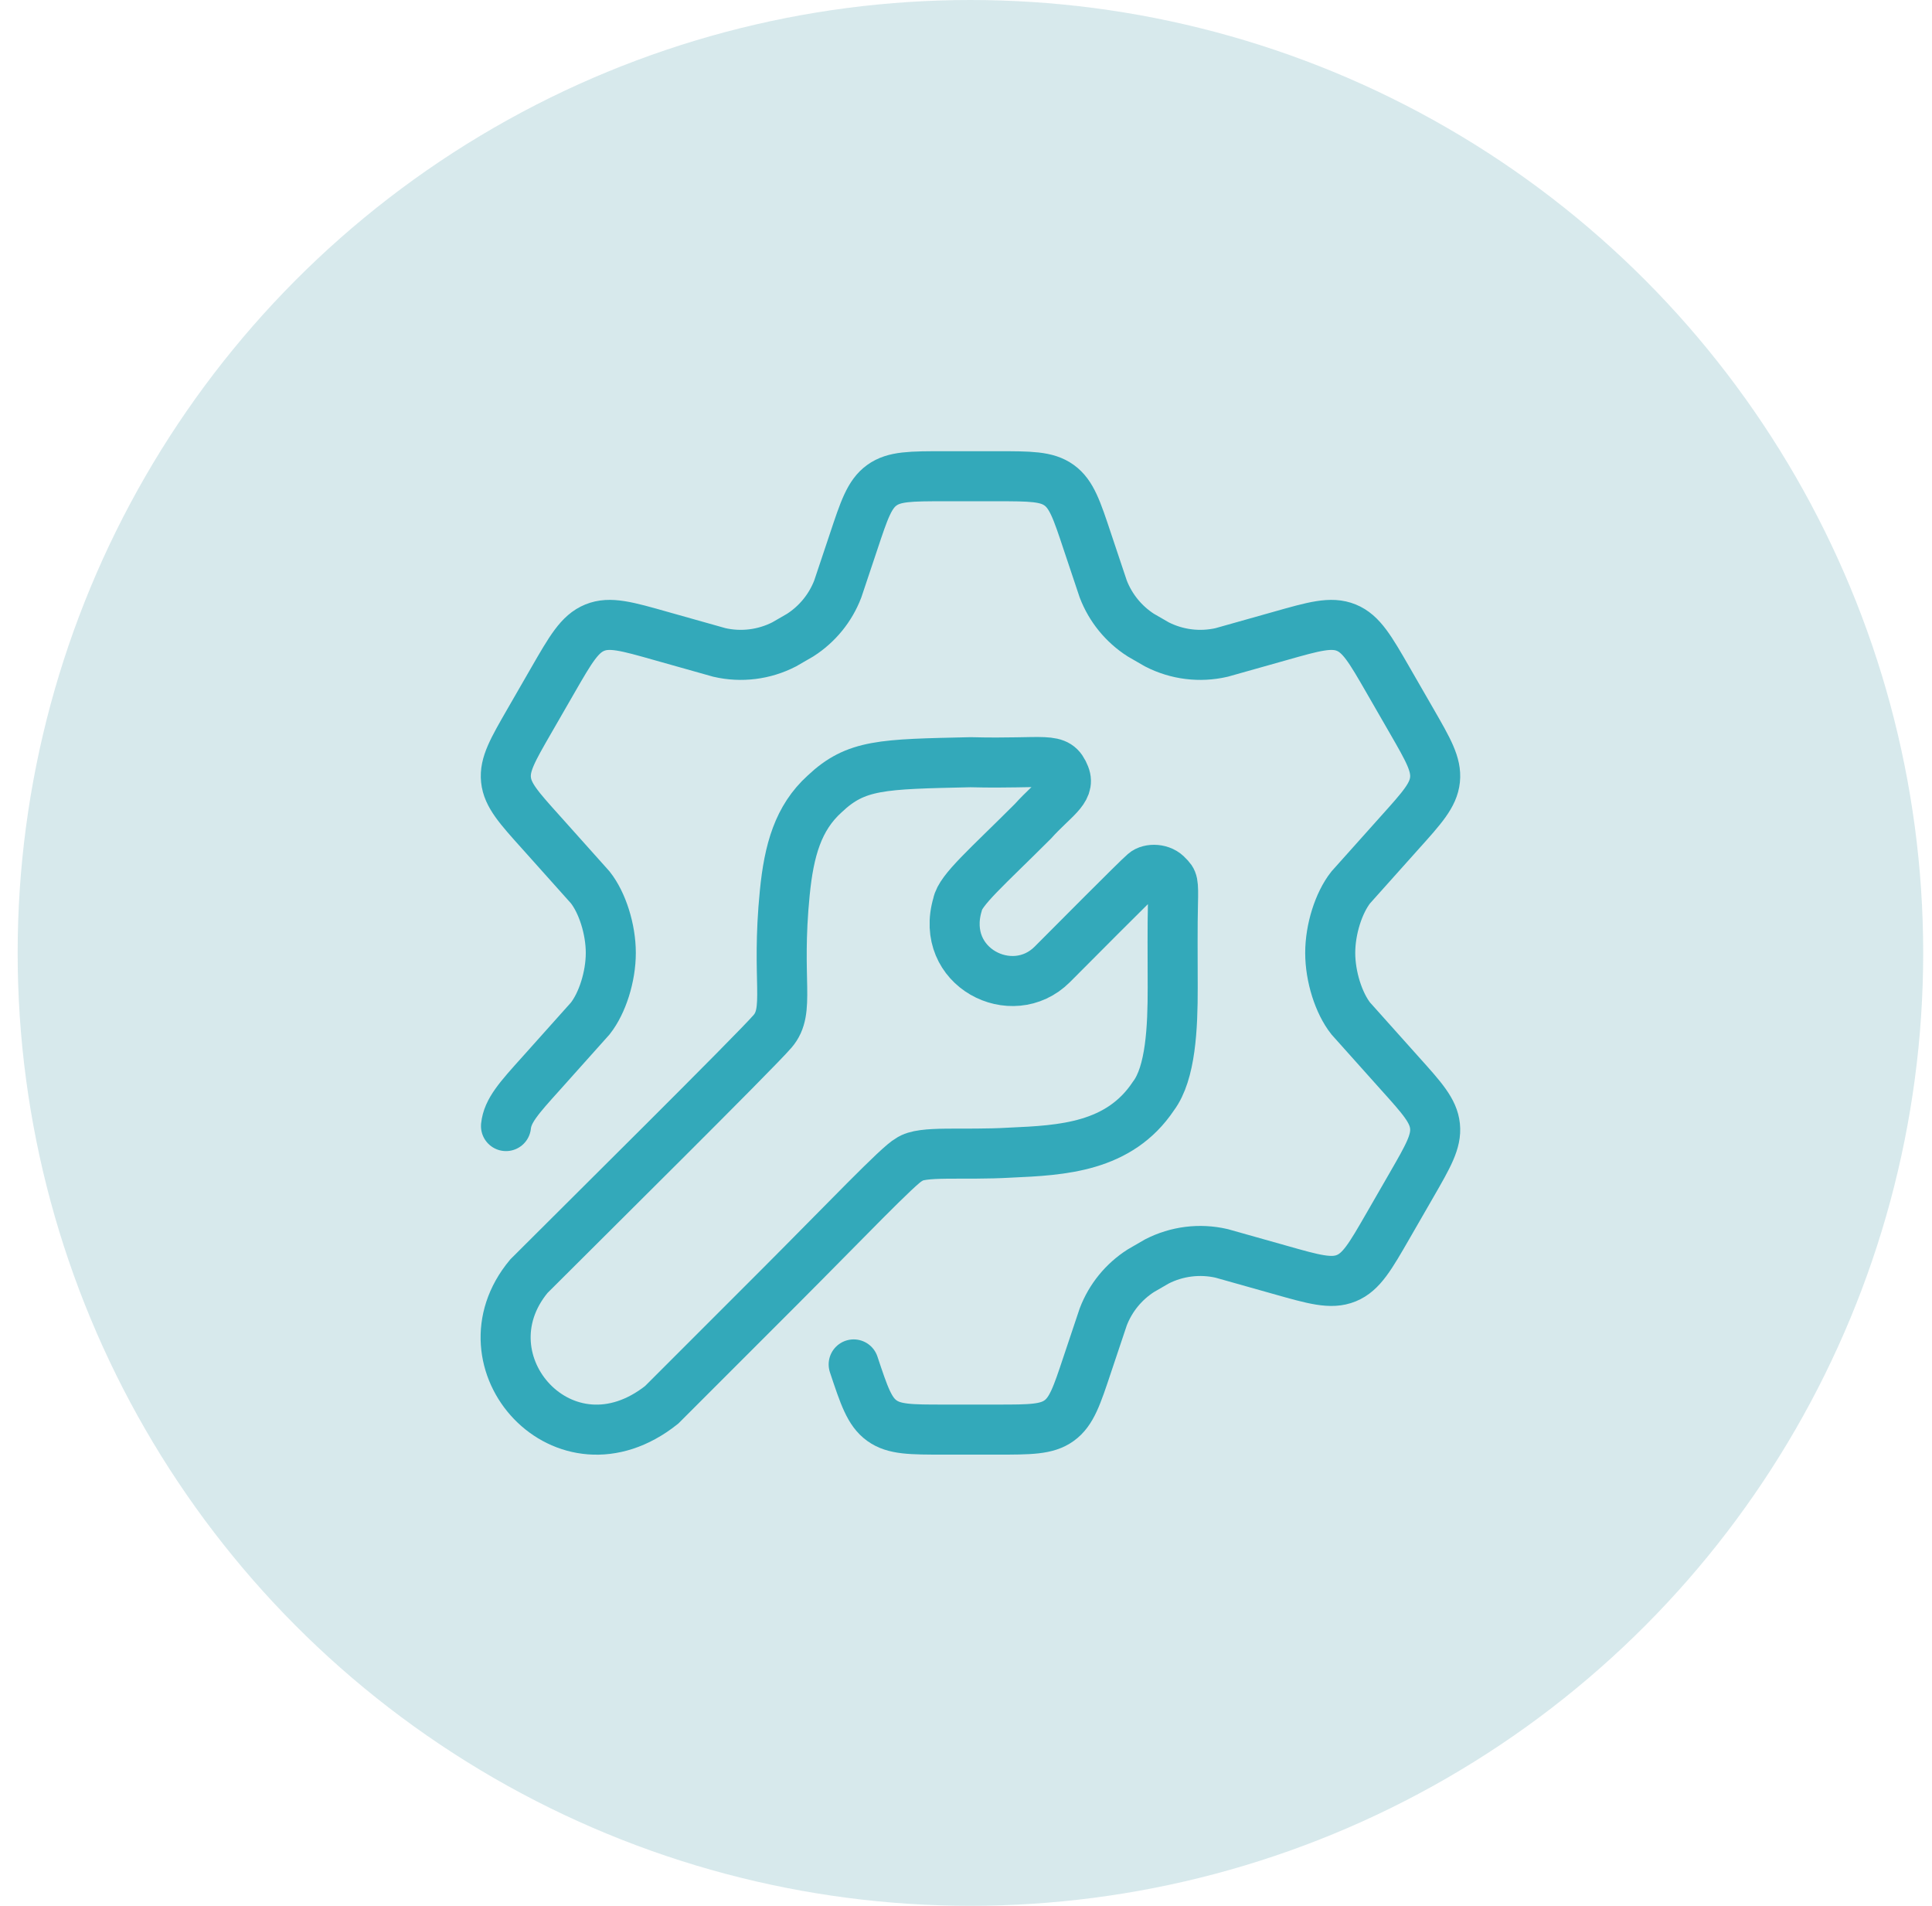
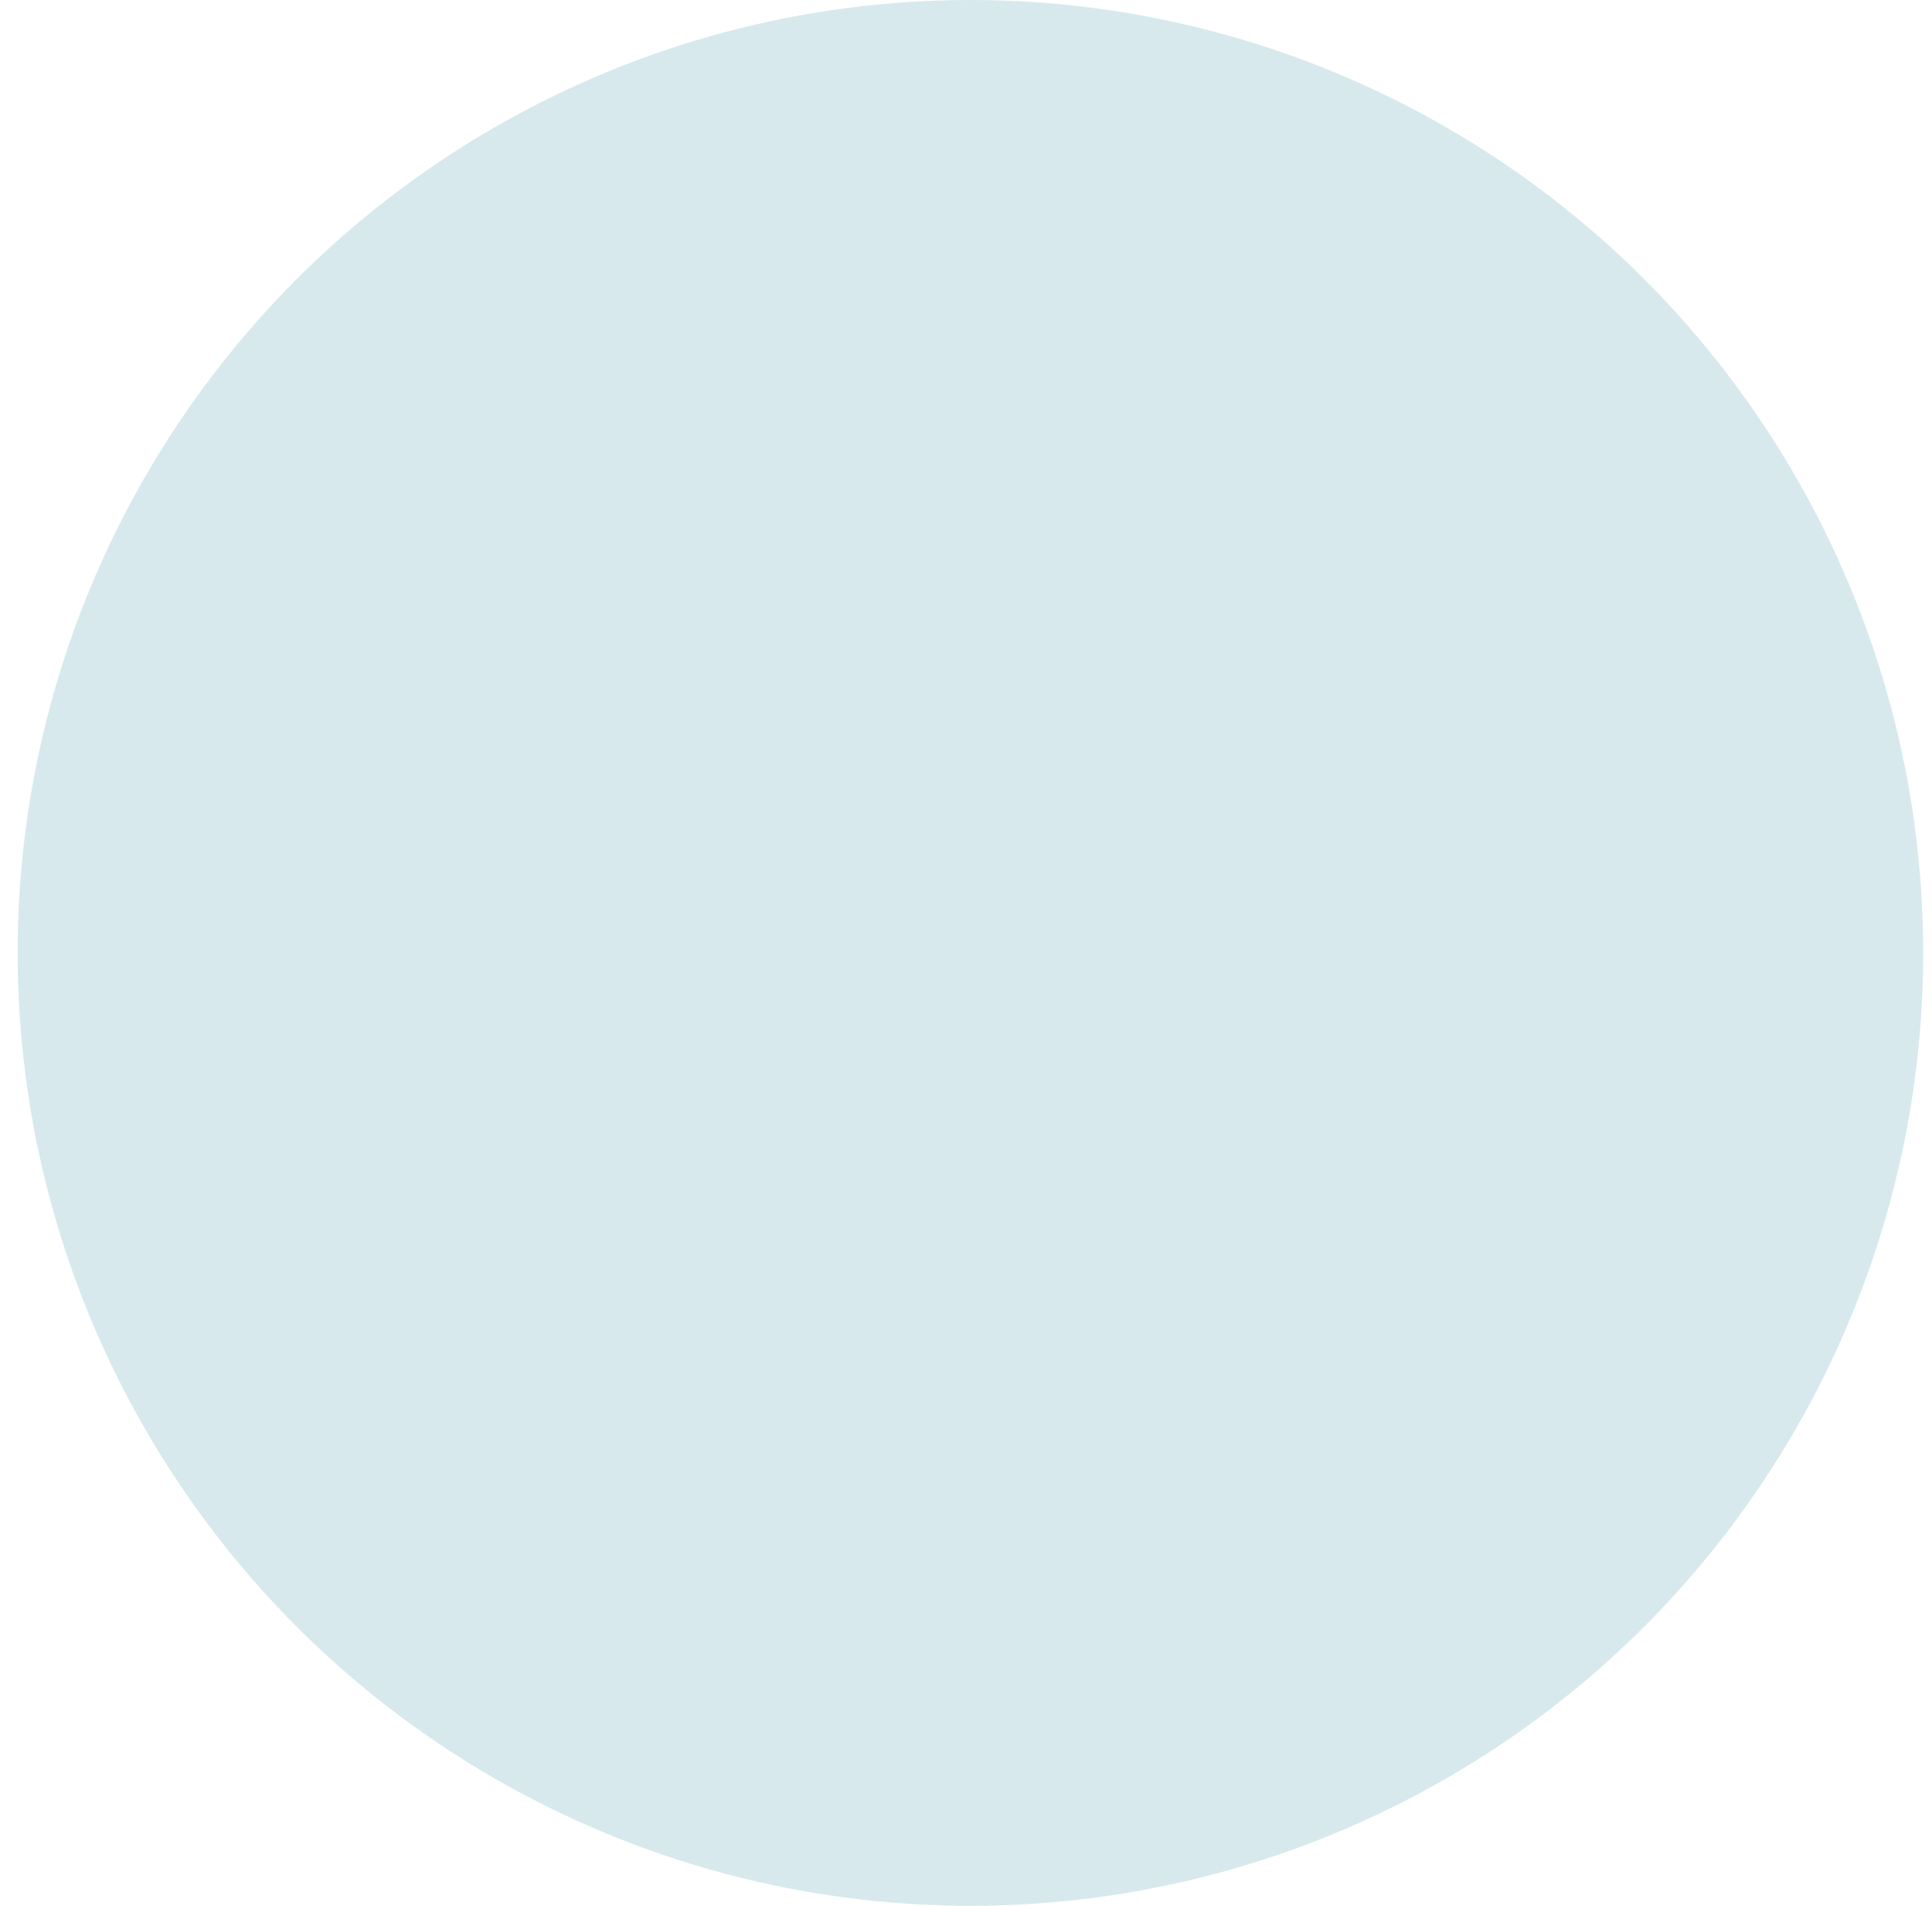
<svg xmlns="http://www.w3.org/2000/svg" width="73" height="72" viewBox="0 0 73 72" fill="none">
  <circle cx="36.667" cy="36" r="36" fill="#007687" fill-opacity="0.16" />
-   <path d="M19.119 42.542C19.18 41.96 19.602 41.49 20.446 40.553L22.303 38.477C22.756 37.902 23.079 36.901 23.079 36C23.079 35.1 22.756 34.099 22.303 33.525L20.446 31.449C19.602 30.511 19.18 30.041 19.119 29.459C19.058 28.877 19.373 28.331 20.003 27.237L20.892 25.694C21.564 24.528 21.901 23.944 22.473 23.712C23.044 23.479 23.691 23.663 24.985 24.03L27.182 24.649C28.008 24.839 28.875 24.731 29.629 24.344L30.235 23.994C30.882 23.579 31.38 22.969 31.655 22.251L32.256 20.455C32.652 19.266 32.849 18.672 33.32 18.332C33.791 17.992 34.416 17.992 35.666 17.992H37.674C38.924 17.992 39.55 17.992 40.02 18.332C40.491 18.672 40.689 19.266 41.084 20.455L41.685 22.251C41.961 22.969 42.458 23.579 43.105 23.994L43.712 24.344C44.466 24.731 45.332 24.839 46.158 24.649L48.355 24.03C49.649 23.663 50.296 23.479 50.868 23.712C51.44 23.944 51.776 24.528 52.448 25.694L53.337 27.237C53.967 28.331 54.282 28.877 54.221 29.459C54.16 30.041 53.738 30.511 52.895 31.449L51.038 33.525C50.584 34.099 50.262 35.1 50.262 36C50.262 36.901 50.584 37.902 51.038 38.477L52.895 40.553C53.738 41.49 54.16 41.96 54.221 42.542C54.282 43.124 53.967 43.671 53.337 44.764L52.448 46.307C51.776 47.473 51.44 48.057 50.868 48.289C50.296 48.522 49.649 48.338 48.355 47.971L46.158 47.352C45.332 47.162 44.465 47.27 43.711 47.657L43.105 48.008C42.458 48.422 41.961 49.032 41.686 49.75L41.084 51.547C40.689 52.735 40.491 53.329 40.02 53.669C39.55 54.009 38.924 54.009 37.674 54.009H35.666C34.416 54.009 33.791 54.009 33.32 53.669C32.849 53.329 32.652 52.735 32.256 51.547" stroke="#33A9BA" stroke-width="1.891" stroke-linecap="round" />
-   <path d="M19.985 48.212C21.93 46.267 28.543 39.72 29.191 38.963C29.877 38.164 29.321 37.083 29.652 33.734C29.812 32.113 30.16 30.899 31.158 29.995C32.346 28.871 33.319 28.871 36.669 28.796C39.586 28.871 39.932 28.547 40.234 29.303C40.45 29.844 39.802 30.168 39.024 31.032C37.295 32.761 36.28 33.626 36.182 34.166C35.48 36.543 38.246 37.948 39.759 36.435C40.331 35.863 42.979 33.193 43.238 32.977C43.432 32.804 43.898 32.813 44.124 33.085C44.319 33.276 44.34 33.301 44.319 34.166C44.299 34.966 44.307 36.115 44.31 37.299C44.313 38.834 44.232 40.541 43.584 41.405C42.287 43.35 40.126 43.458 38.181 43.545C36.344 43.653 34.832 43.458 34.356 43.804C33.967 43.998 31.914 46.159 29.429 48.645L24.999 53.075C21.325 55.992 17.284 51.454 19.985 48.212Z" stroke="#33A9BA" stroke-width="1.891" stroke-linecap="round" />
</svg>